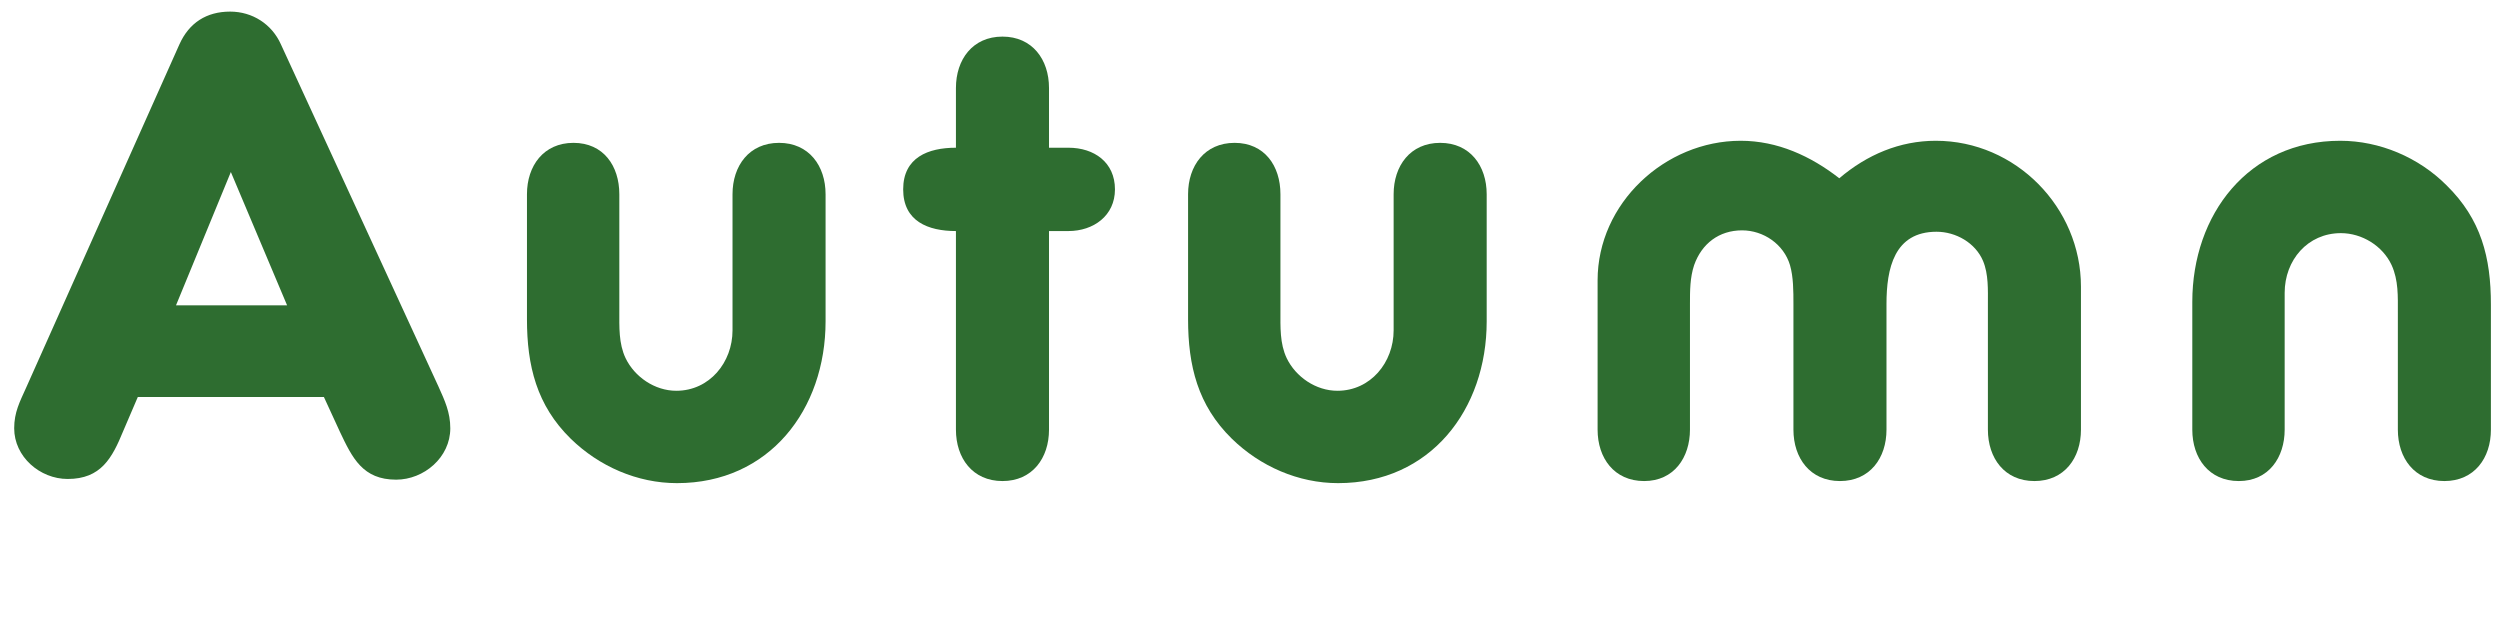
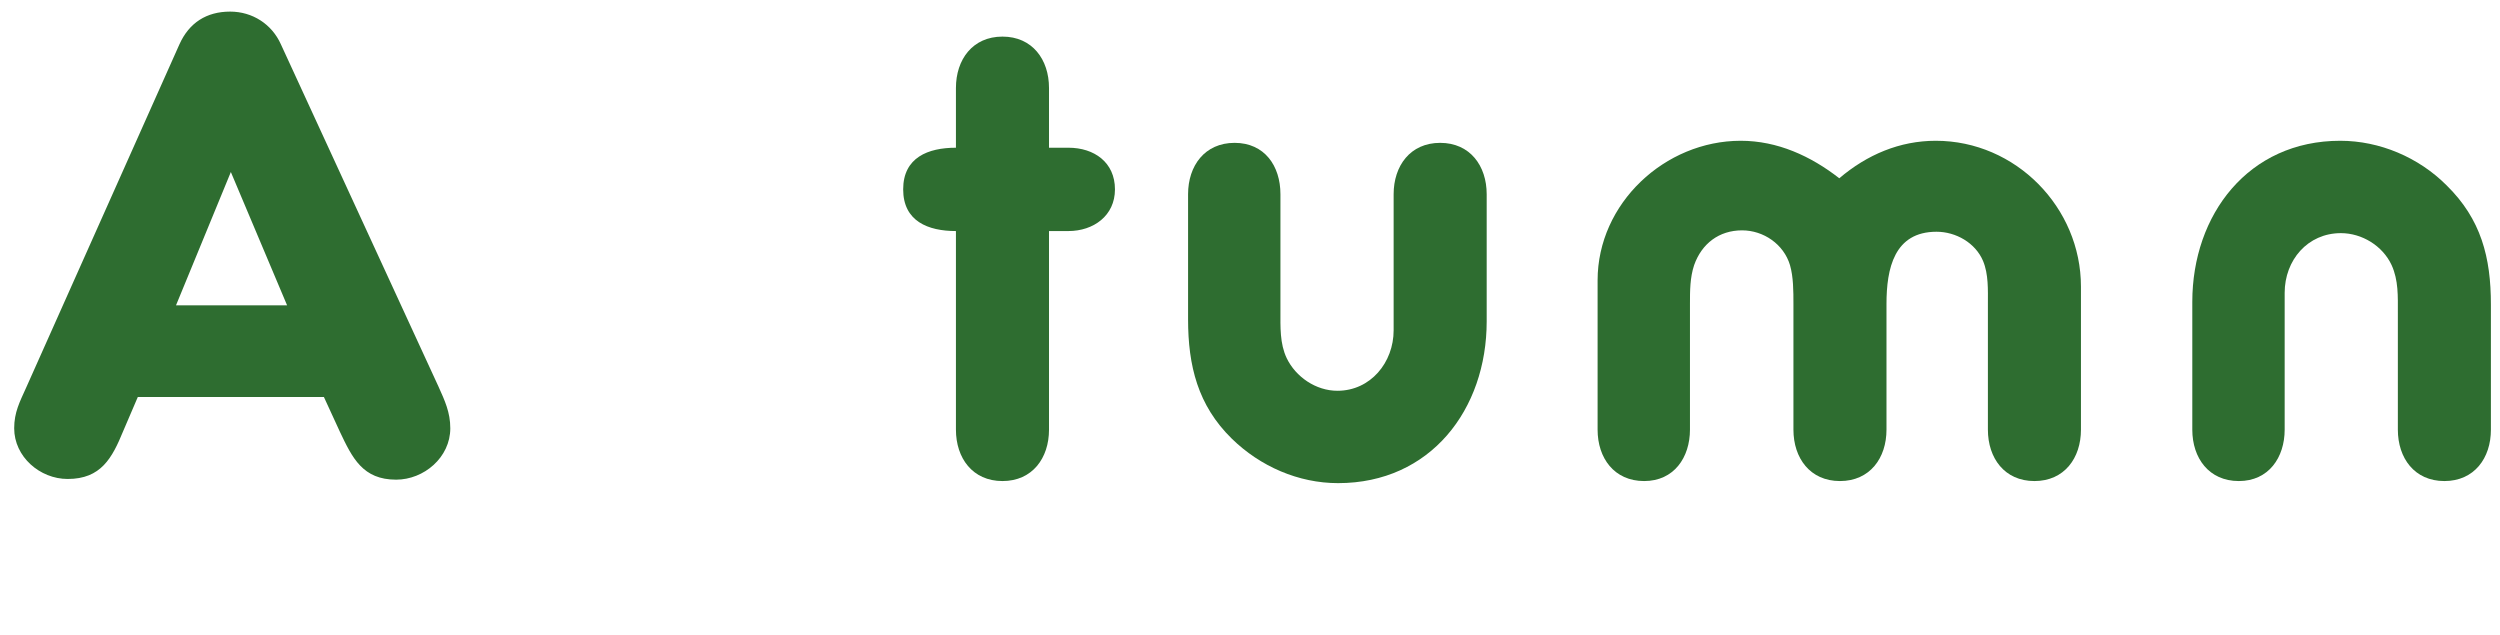
<svg xmlns="http://www.w3.org/2000/svg" width="126" height="32" viewBox="0 0 126 32" fill="none">
  <mask id="mask0_5521_12441" style="mask-type:alpha" maskUnits="userSpaceOnUse" x="0" y="0" width="126" height="32">
    <path d="M0 0H126V32H0V0Z" fill="#D9D9D9" />
  </mask>
  <g mask="url(#mask0_5521_12441)">
    <path d="M125.542 21.655C125.542 23.09 124.702 24.245 123.197 24.245C121.692 24.245 120.852 23.09 120.852 21.655V21.13V15.775C120.852 14.935 120.887 14.13 120.537 13.36C120.082 12.38 119.032 11.75 117.982 11.75C116.302 11.75 115.147 13.115 115.147 14.76V21.13V21.655C115.147 23.055 114.342 24.245 112.837 24.245C111.332 24.245 110.492 23.09 110.492 21.655V15.215C110.492 10.805 113.327 7.095 117.947 7.095C119.942 7.095 121.902 7.935 123.302 9.335C125.052 11.05 125.542 12.975 125.542 15.355V21.655Z" fill="#2E6D30" />
    <path d="M104.88 21.655C104.88 23.09 104.04 24.245 102.535 24.245C101.03 24.245 100.19 23.09 100.19 21.655V21.13V15.32C100.19 14.62 100.225 13.815 99.945 13.15C99.559 12.24 98.579 11.68 97.6 11.68C95.465 11.68 95.079 13.535 95.079 15.32V21.13V21.655C95.079 23.09 94.24 24.245 92.734 24.245C91.23 24.245 90.389 23.09 90.389 21.655V21.13V15.32C90.389 14.69 90.389 13.955 90.215 13.36C89.9 12.31 88.885 11.61 87.799 11.61C86.644 11.61 85.769 12.275 85.385 13.36C85.174 13.99 85.174 14.655 85.174 15.32V21.13V21.655C85.174 23.055 84.37 24.245 82.865 24.245C81.359 24.245 80.519 23.09 80.519 21.655V14.13C80.519 10.245 83.915 7.095 87.73 7.095C89.585 7.095 91.264 7.865 92.7 8.985C94.1 7.795 95.745 7.095 97.564 7.095C101.59 7.095 104.88 10.455 104.88 14.445V21.655Z" fill="#2E6D30" />
    <path d="M74.929 16.195C74.929 20.64 72.094 24.35 67.439 24.35C65.444 24.35 63.519 23.51 62.084 22.11C60.369 20.43 59.879 18.435 59.879 16.09V9.79C59.879 8.355 60.719 7.2 62.224 7.2C63.729 7.2 64.534 8.355 64.534 9.79V10.315V15.67C64.534 16.475 64.499 17.315 64.849 18.05C65.304 18.995 66.319 19.695 67.404 19.695C69.084 19.695 70.239 18.26 70.239 16.65V10.315V9.79C70.239 8.355 71.079 7.2 72.584 7.2C74.089 7.2 74.929 8.355 74.929 9.79V16.195Z" fill="#2E6D30" />
    <path d="M56.194 9.545C56.194 10.875 55.109 11.645 53.849 11.645H52.87V21.13V21.655C52.87 23.09 52.029 24.245 50.525 24.245C49.02 24.245 48.179 23.09 48.179 21.655V21.13V11.645C46.779 11.645 45.52 11.155 45.52 9.545C45.52 7.935 46.779 7.445 48.179 7.445V4.96V4.435C48.179 3 49.02 1.845 50.525 1.845C52.029 1.845 52.87 3 52.87 4.435V4.96V7.445H53.849C55.145 7.445 56.194 8.18 56.194 9.545Z" fill="#2E6D30" />
-     <path d="M41.609 16.195C41.609 20.64 38.774 24.35 34.119 24.35C32.124 24.35 30.199 23.51 28.764 22.11C27.049 20.43 26.559 18.435 26.559 16.09V9.79C26.559 8.355 27.399 7.2 28.904 7.2C30.409 7.2 31.214 8.355 31.214 9.79V10.315V15.67C31.214 16.475 31.179 17.315 31.529 18.05C31.984 18.995 32.999 19.695 34.084 19.695C35.764 19.695 36.919 18.26 36.919 16.65V10.315V9.79C36.919 8.355 37.759 7.2 39.264 7.2C40.769 7.2 41.609 8.355 41.609 9.79V16.195Z" fill="#2E6D30" />
    <path d="M22.695 21.585C22.695 23.055 21.365 24.175 19.965 24.175C18.285 24.175 17.76 23.09 17.13 21.76L16.325 20.01H6.945C6.7 20.57 6.455 21.165 6.21 21.725C5.65 23.09 5.09 24.14 3.41 24.14C2.01 24.14 0.715 23.02 0.715 21.585C0.715 20.78 0.995 20.255 1.31 19.555L9.045 2.23C9.535 1.145 10.41 0.585 11.6 0.585C12.72 0.585 13.7 1.215 14.155 2.23L22.1 19.485C22.415 20.185 22.695 20.78 22.695 21.585ZM14.47 15.39L11.635 8.67L8.87 15.39H14.47Z" fill="#2E6D30" />
  </g>
</svg>